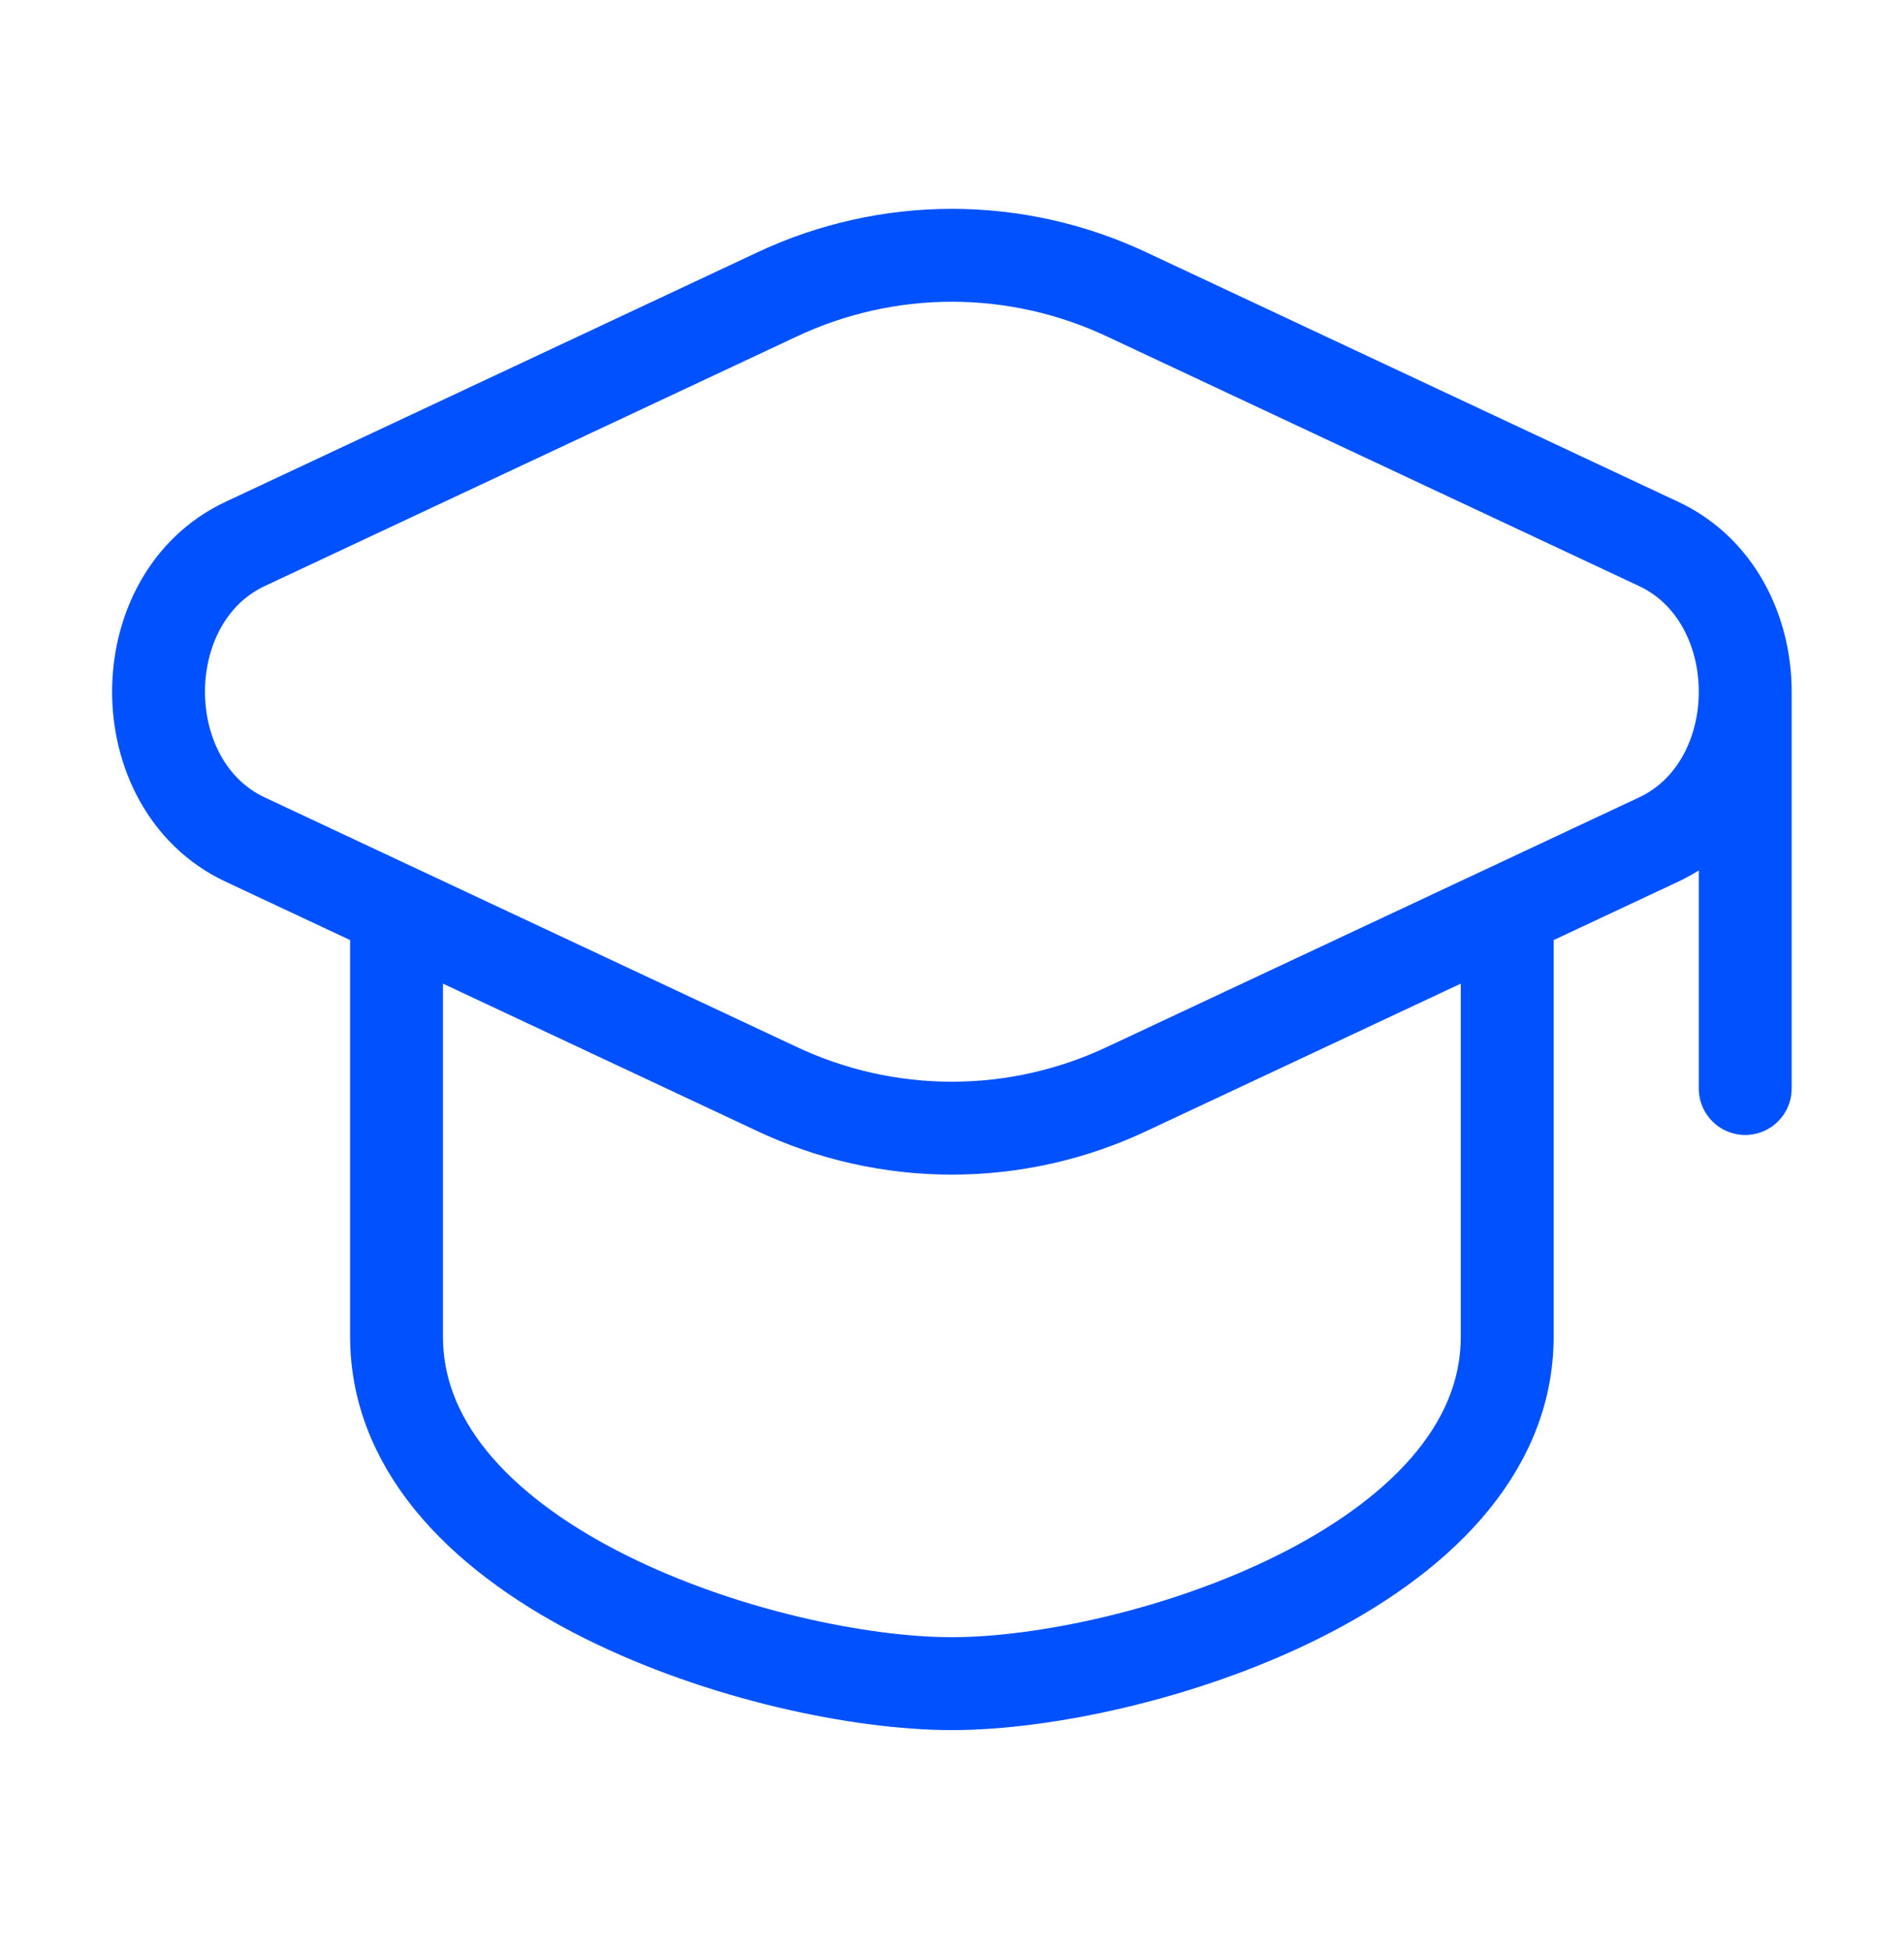
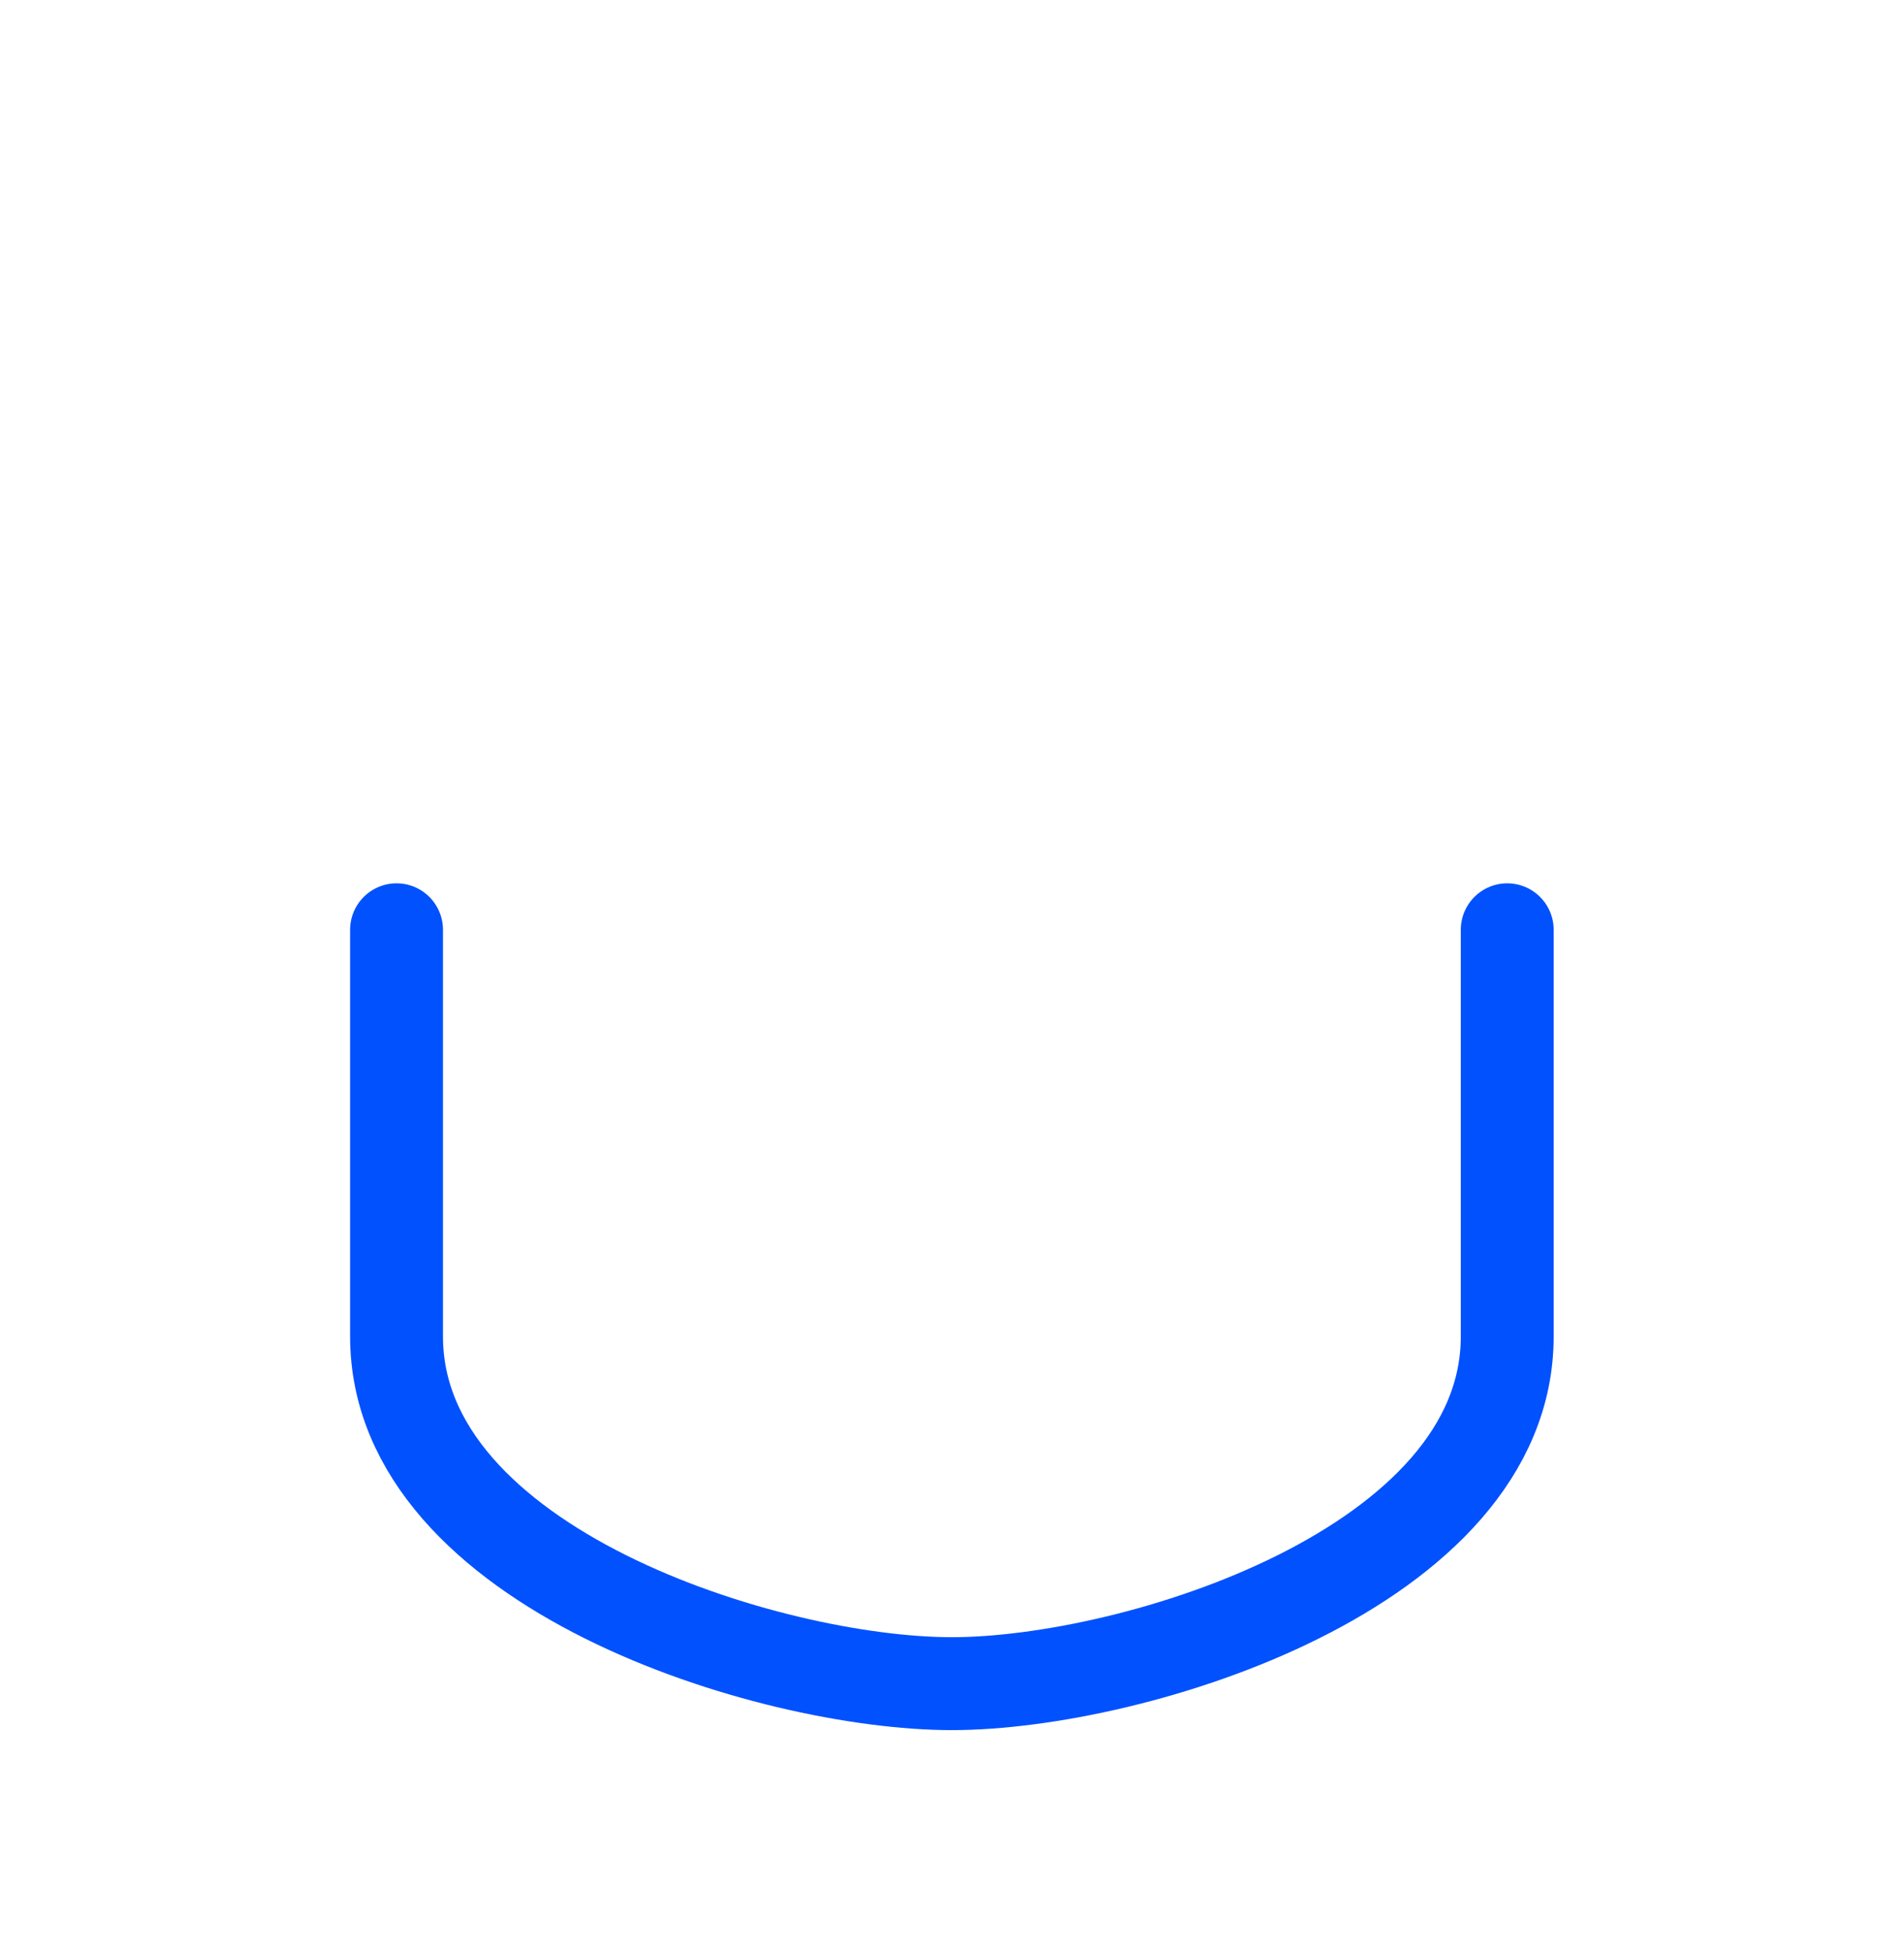
<svg xmlns="http://www.w3.org/2000/svg" width="41" height="42" viewBox="0 0 41 42" fill="none">
-   <path d="M37.581 14.891V23.433M24.285 6.349C23.101 5.788 21.808 5.496 20.497 5.496C19.187 5.496 17.894 5.788 16.71 6.349L5.28 11.709C2.792 12.874 2.792 16.909 5.28 18.074L16.708 23.433C17.892 23.995 19.186 24.287 20.497 24.287C21.807 24.287 23.101 23.995 24.285 23.433L35.715 18.074C38.203 16.909 38.203 12.874 35.715 11.709L24.285 6.349Z" stroke="#0151FE" stroke-width="2" stroke-linecap="round" stroke-linejoin="round" />
  <path d="M8.539 20.016V28.771C8.539 33.756 16.558 36.245 20.497 36.245C24.437 36.245 32.456 33.756 32.456 28.771V20.016" stroke="#0151FE" stroke-width="2" stroke-linecap="round" stroke-linejoin="round" />
</svg>